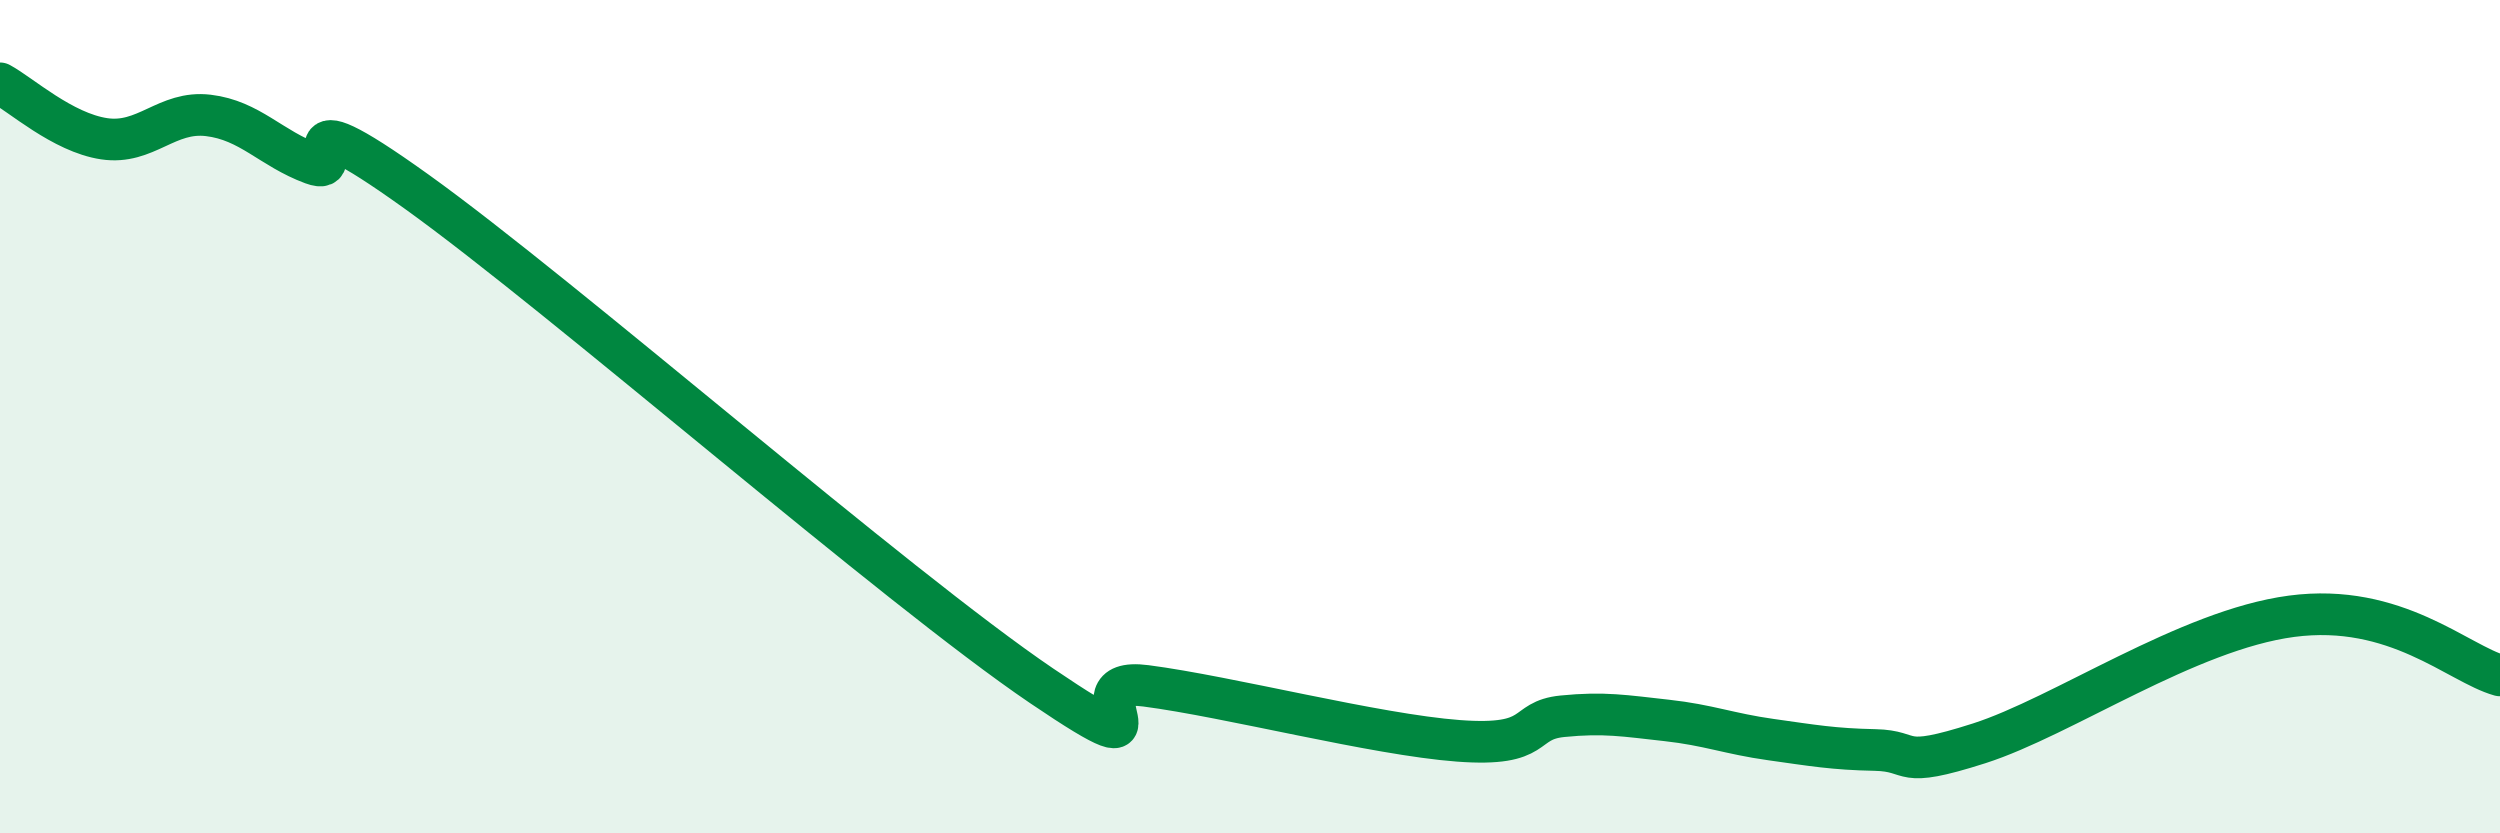
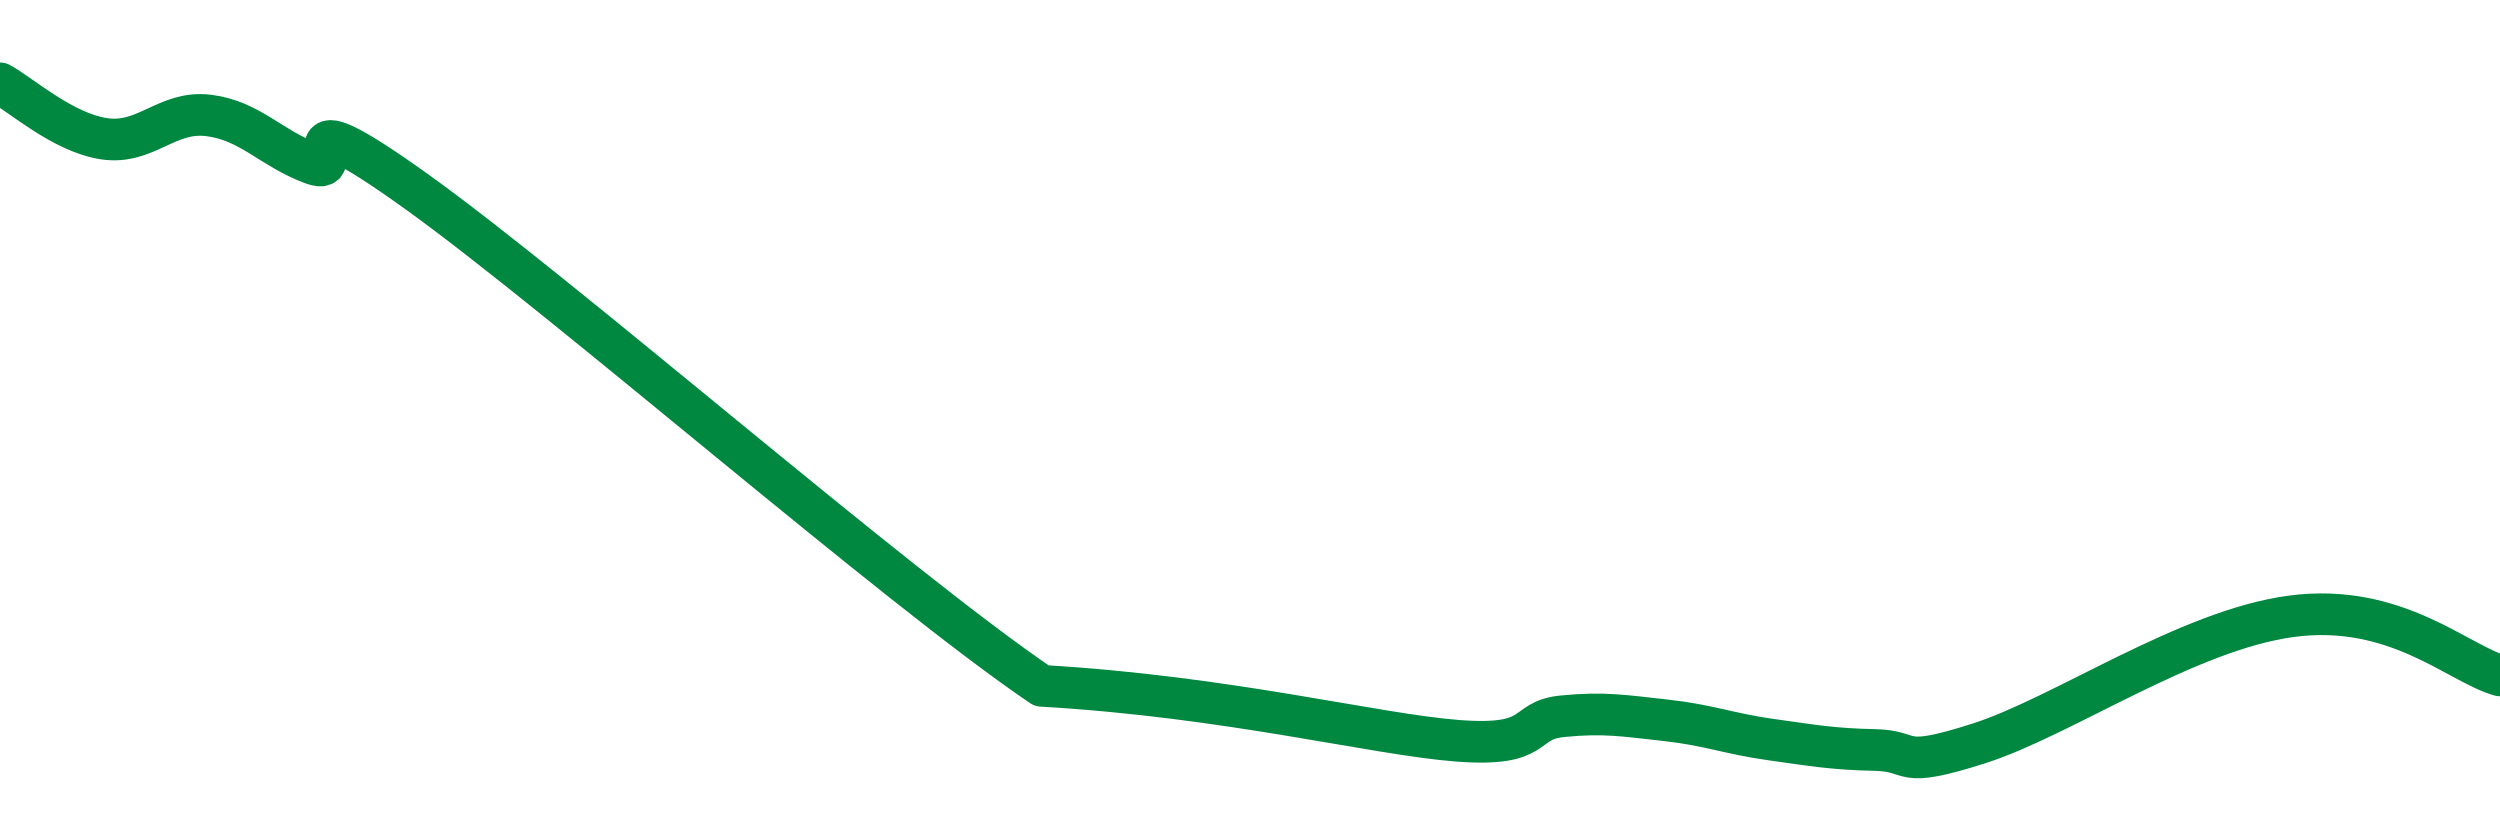
<svg xmlns="http://www.w3.org/2000/svg" width="60" height="20" viewBox="0 0 60 20">
-   <path d="M 0,2 C 0.5,2.27 1.5,3.18 2.5,3.33 C 3.5,3.48 4,2.65 5,2.77 C 6,2.89 6.5,3.56 7.5,3.93 C 8.5,4.3 6.5,2.09 10,4.6 C 13.5,7.11 21.5,14.09 25,16.46 C 28.5,18.83 25.5,16.2 27.5,16.46 C 29.5,16.72 33,17.63 35,17.78 C 37,17.93 36.5,17.29 37.5,17.19 C 38.5,17.09 39,17.18 40,17.29 C 41,17.4 41.5,17.61 42.5,17.75 C 43.5,17.89 44,17.98 45,18 C 46,18.02 45.5,18.48 47.5,17.84 C 49.5,17.2 52.5,15.12 55,14.79 C 57.5,14.46 59,15.93 60,16.21L60 20L0 20Z" fill="#008740" opacity="0.1" stroke-linecap="round" stroke-linejoin="round" />
-   <path d="M 0,2 C 0.5,2.27 1.5,3.18 2.5,3.33 C 3.5,3.48 4,2.65 5,2.77 C 6,2.89 6.5,3.56 7.5,3.93 C 8.5,4.3 6.5,2.09 10,4.6 C 13.5,7.11 21.5,14.09 25,16.46 C 28.5,18.83 25.5,16.2 27.5,16.46 C 29.5,16.72 33,17.63 35,17.78 C 37,17.93 36.5,17.29 37.5,17.19 C 38.5,17.09 39,17.18 40,17.29 C 41,17.4 41.5,17.61 42.5,17.75 C 43.5,17.89 44,17.98 45,18 C 46,18.02 45.5,18.48 47.5,17.84 C 49.5,17.2 52.5,15.12 55,14.79 C 57.5,14.46 59,15.93 60,16.21" stroke="#008740" stroke-width="1" fill="none" stroke-linecap="round" stroke-linejoin="round" />
+   <path d="M 0,2 C 0.5,2.27 1.5,3.18 2.5,3.33 C 3.5,3.48 4,2.65 5,2.77 C 6,2.89 6.5,3.56 7.5,3.93 C 8.5,4.3 6.5,2.09 10,4.6 C 13.5,7.11 21.5,14.09 25,16.46 C 29.5,16.72 33,17.63 35,17.78 C 37,17.93 36.5,17.29 37.5,17.19 C 38.5,17.09 39,17.18 40,17.29 C 41,17.4 41.5,17.61 42.5,17.75 C 43.5,17.89 44,17.98 45,18 C 46,18.02 45.5,18.48 47.5,17.84 C 49.5,17.2 52.5,15.12 55,14.79 C 57.5,14.46 59,15.93 60,16.21" stroke="#008740" stroke-width="1" fill="none" stroke-linecap="round" stroke-linejoin="round" />
</svg>